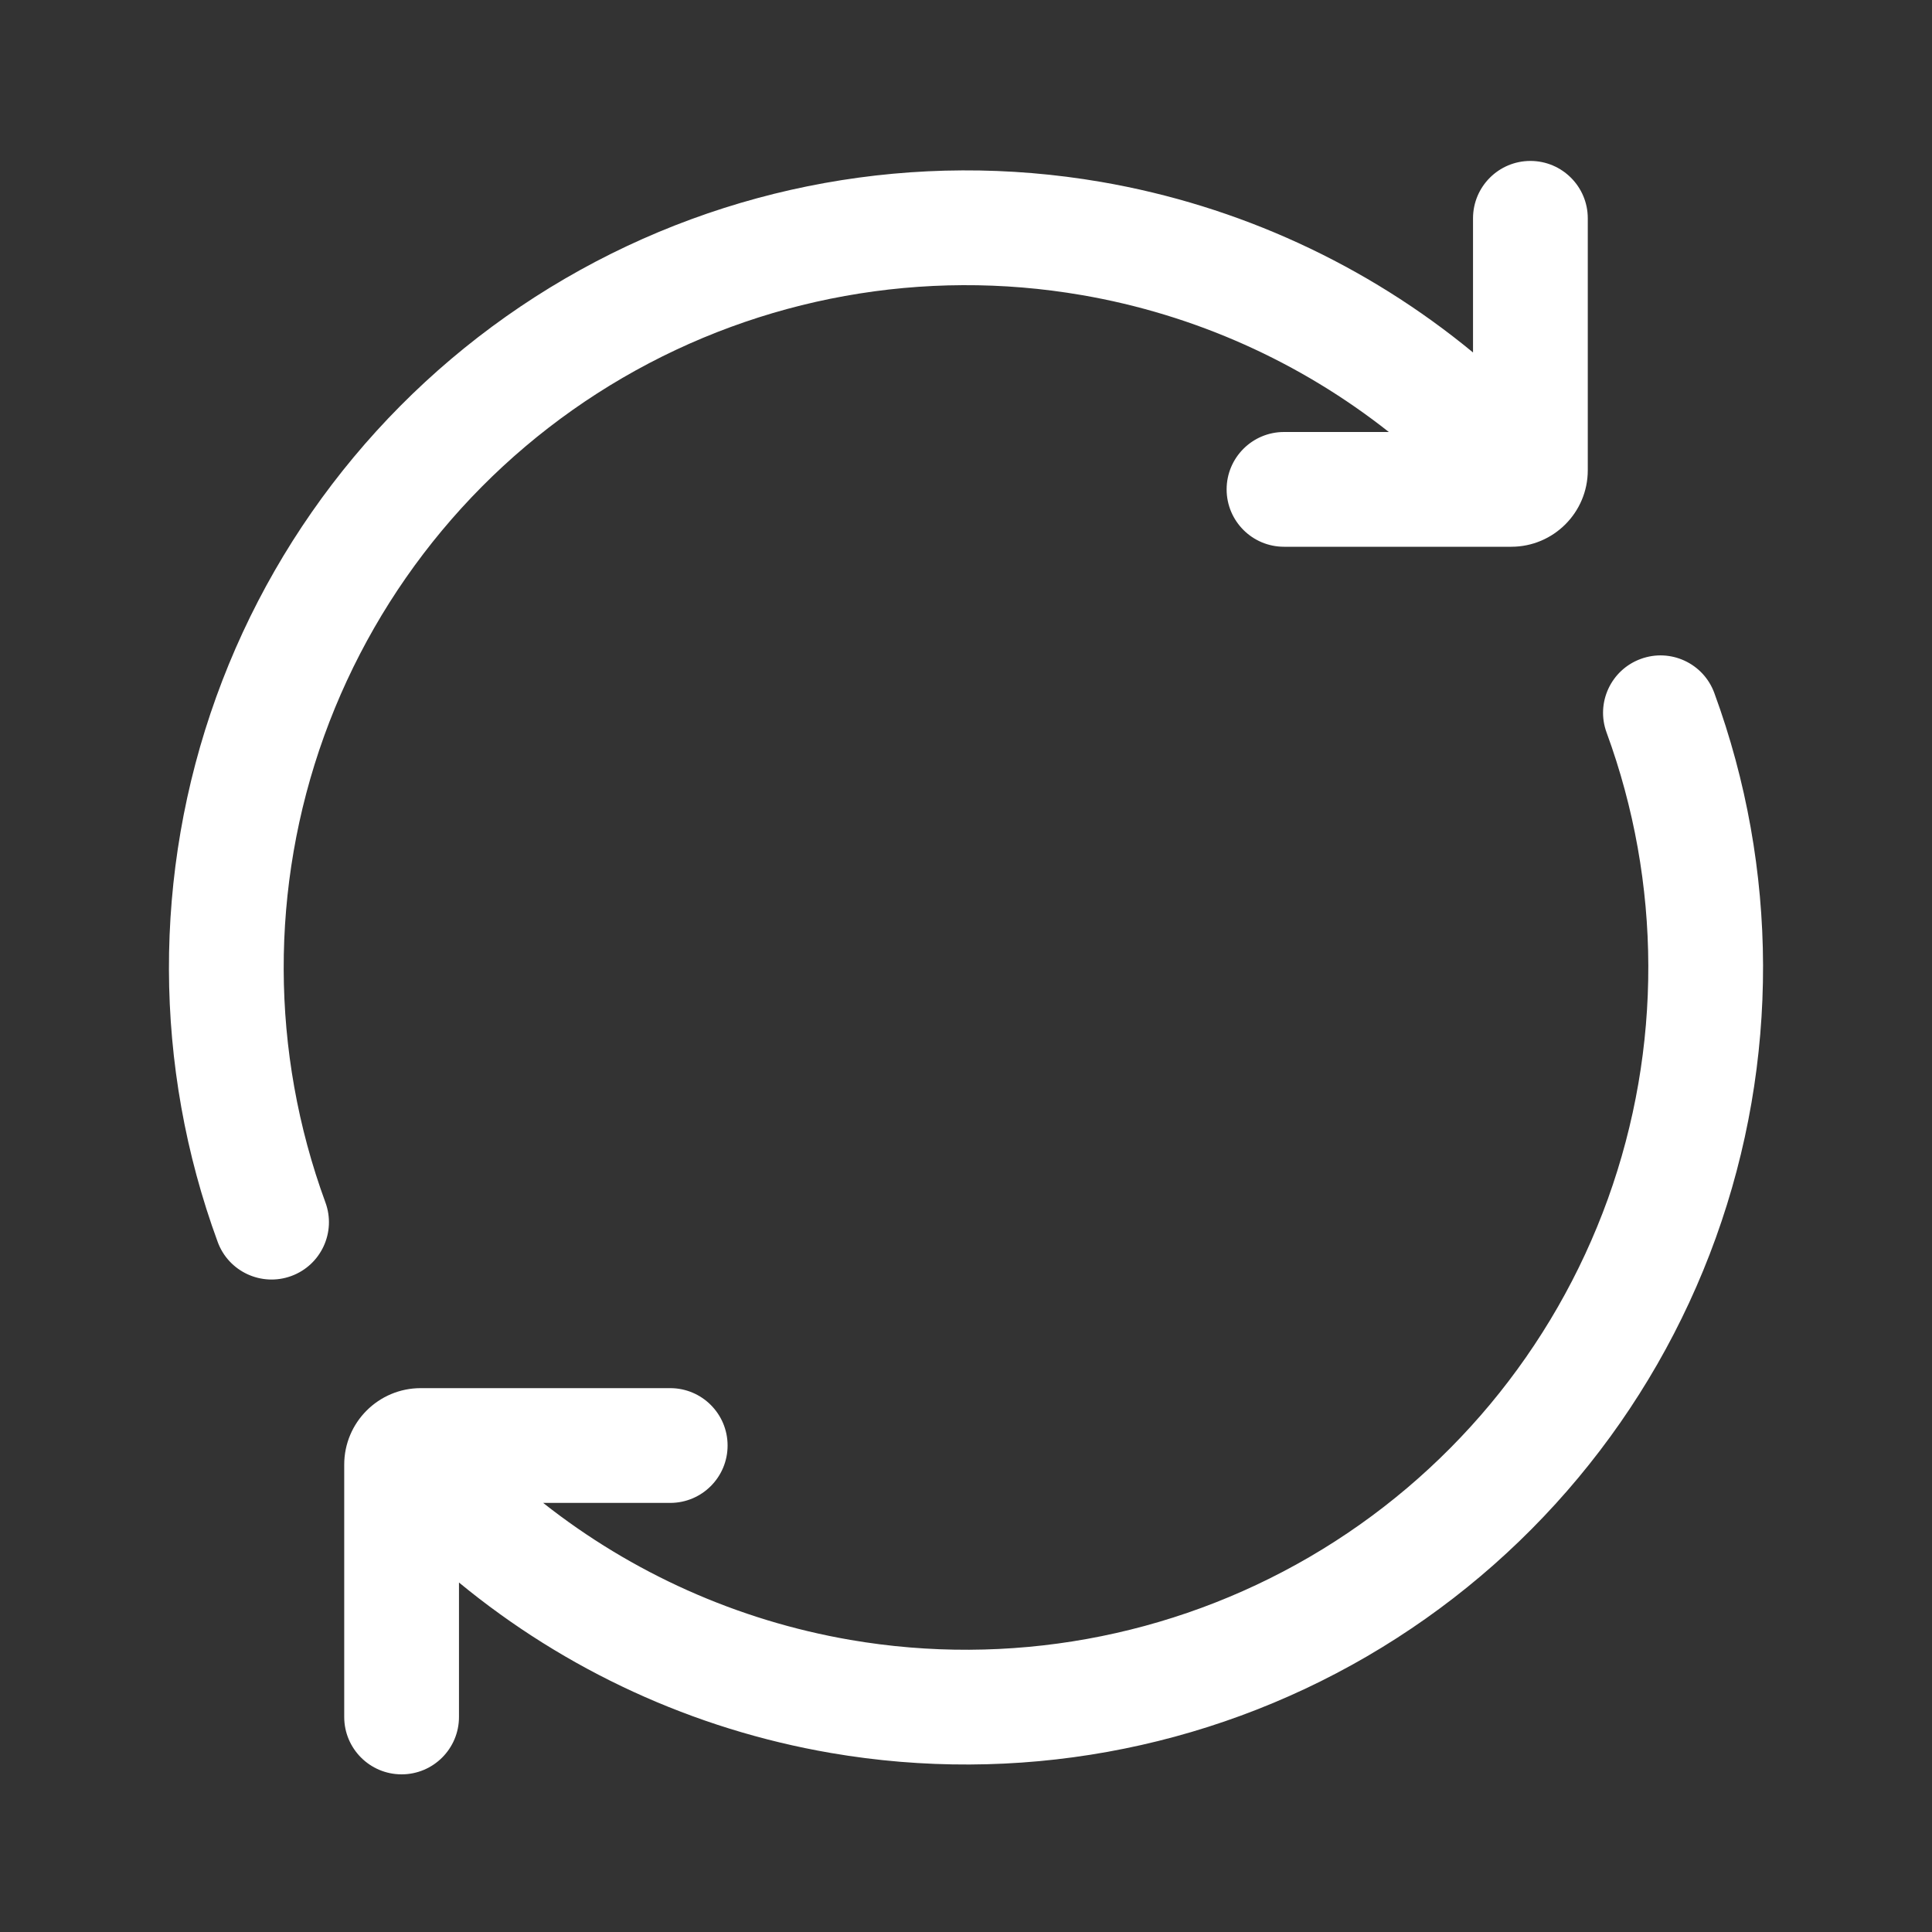
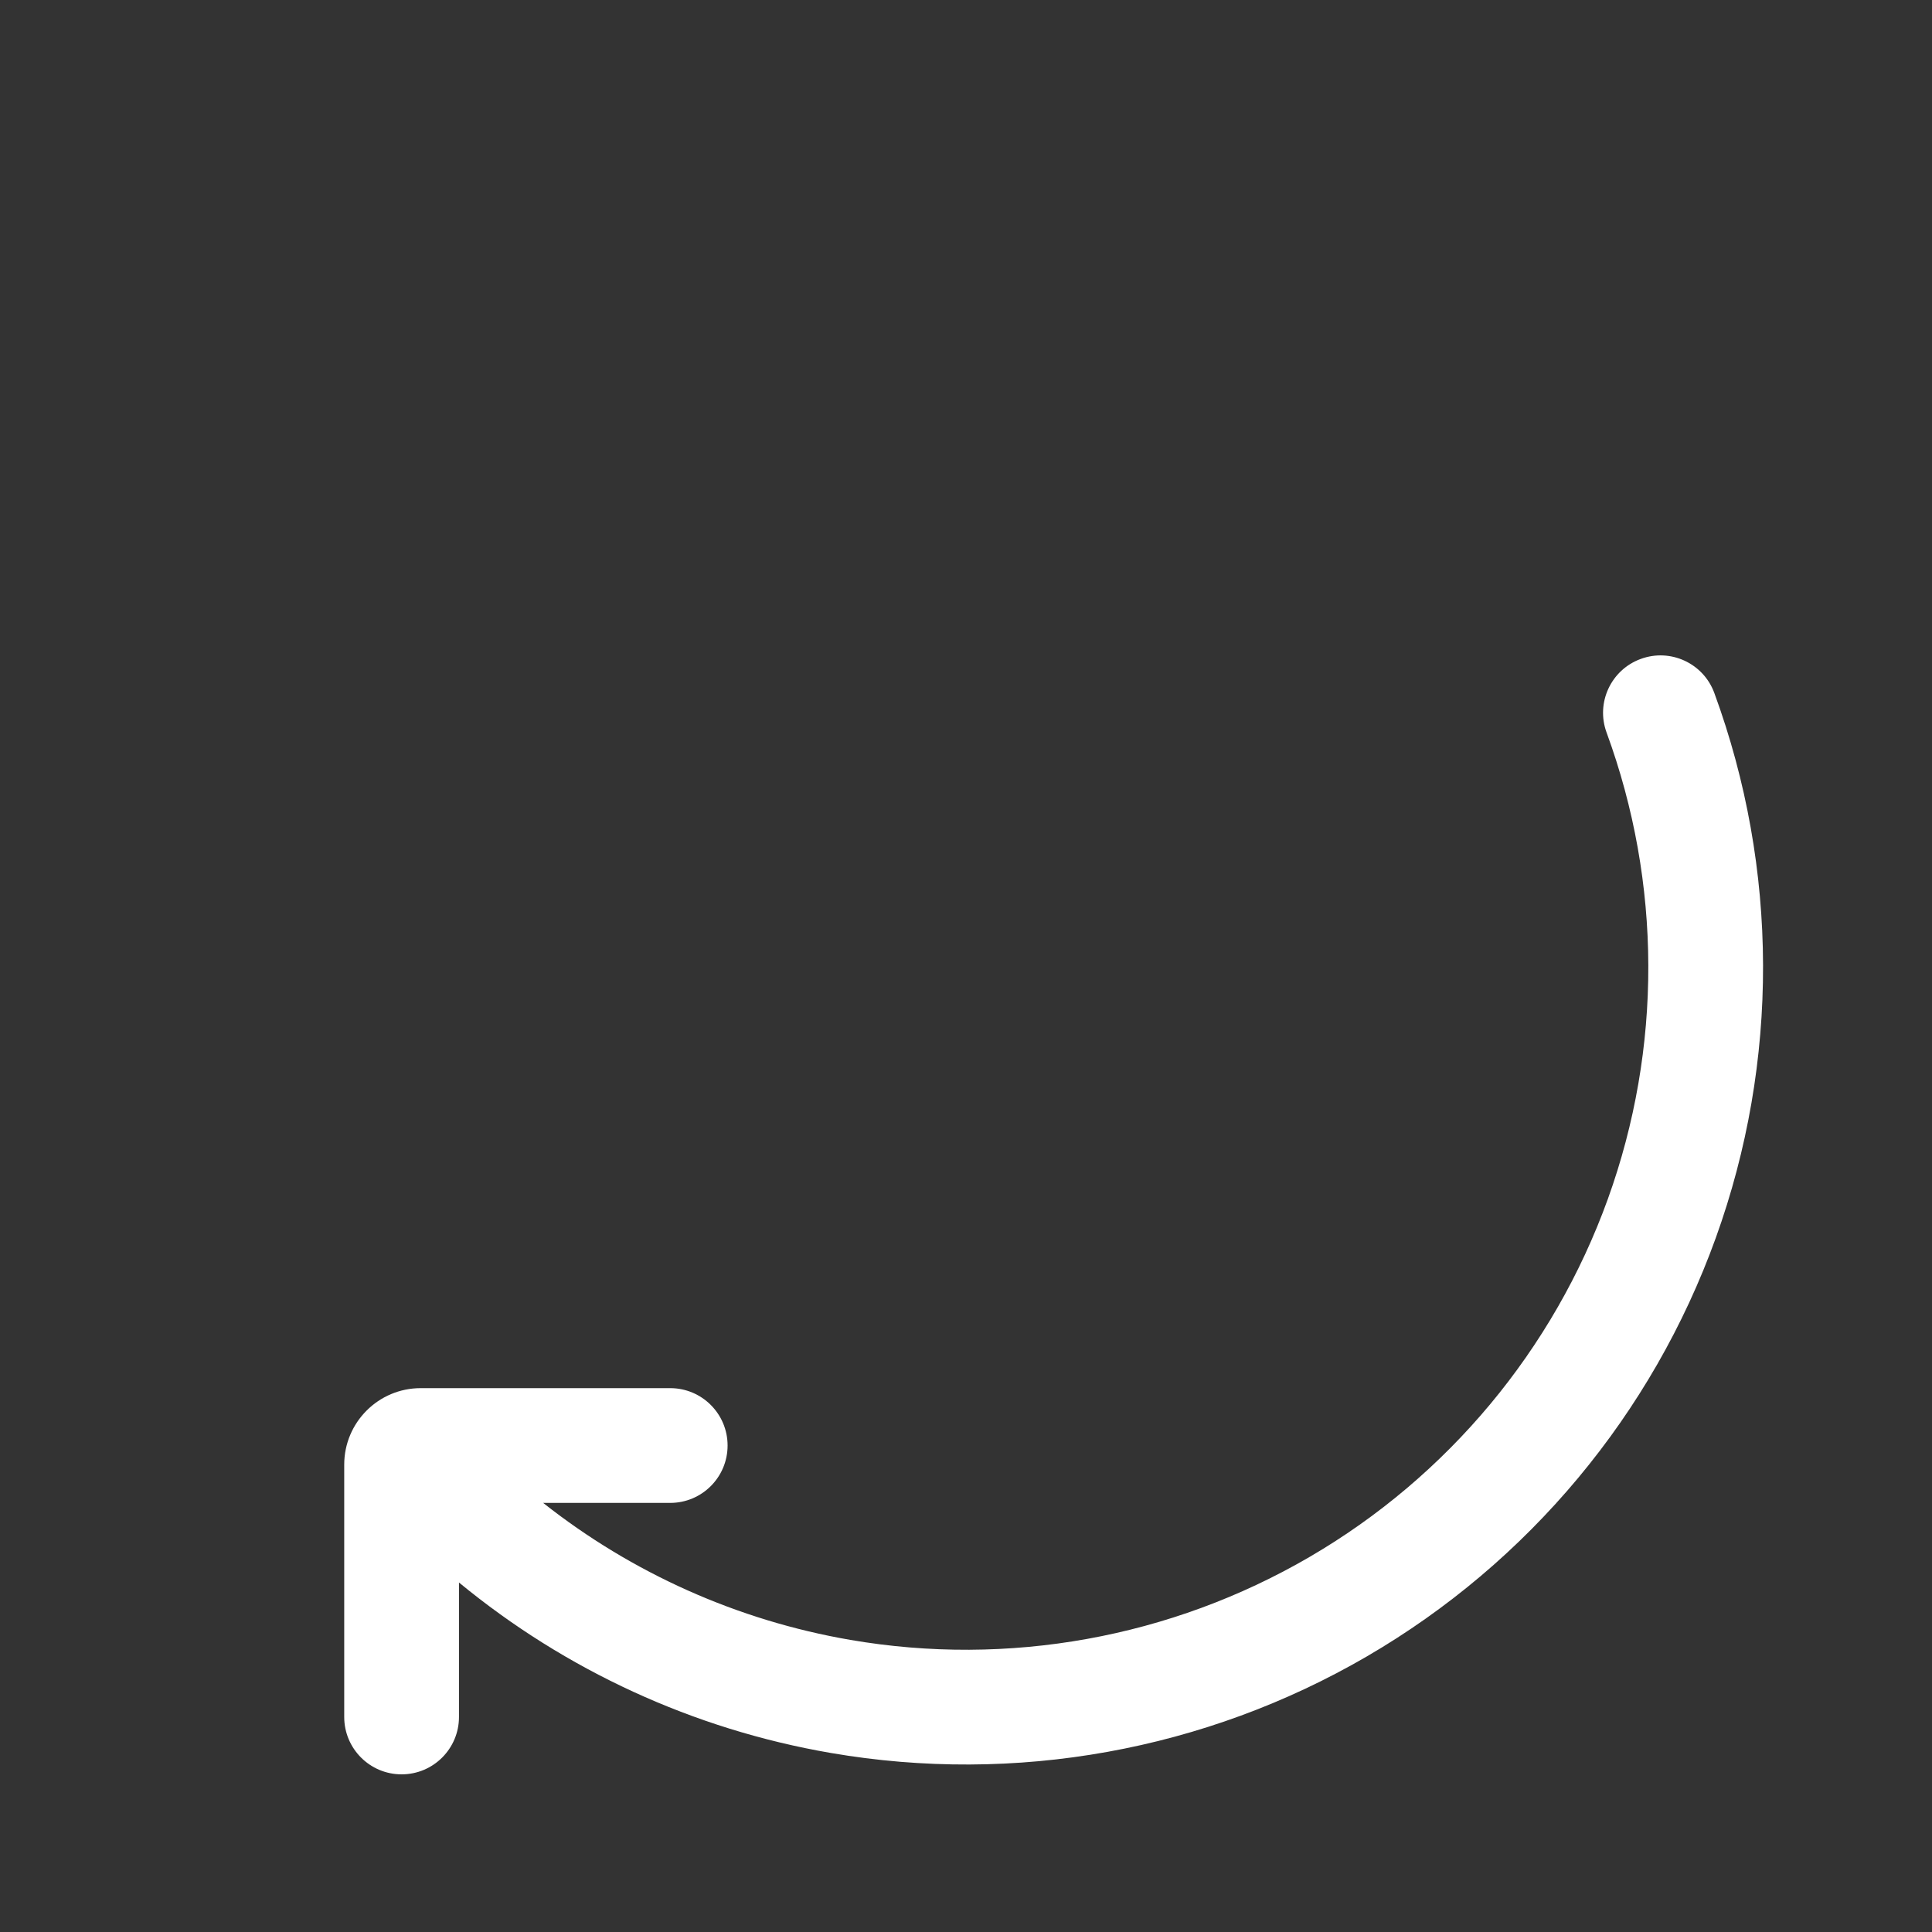
<svg xmlns="http://www.w3.org/2000/svg" width="30" height="30" viewBox="0 0 30 30" fill="none">
  <rect x="0" y="0" width="30" height="30" fill="#333333" stroke="none" />
-   <path d="M24.655 3.39C24.655 2.898 24.256 2.499 23.764 2.499C23.272 2.499 22.873 2.898 22.873 3.39V5.473C21.221 4.111 19.234 3.193 17.099 2.825C14.234 2.332 11.286 2.863 8.774 4.326C6.261 5.789 4.343 8.089 3.357 10.824C2.371 13.56 2.379 16.555 3.38 19.284C3.549 19.746 4.061 19.983 4.523 19.814C4.985 19.645 5.223 19.133 5.053 18.671C4.196 16.334 4.189 13.77 5.033 11.429C5.878 9.088 7.519 7.118 9.67 5.866C11.821 4.614 14.344 4.159 16.797 4.582C18.55 4.883 20.187 5.619 21.566 6.708H19.938C19.446 6.708 19.047 7.107 19.047 7.599C19.047 8.091 19.446 8.49 19.938 8.49H23.467C24.123 8.49 24.655 7.958 24.655 7.302V3.39Z" fill="white" />
  <path d="M5.345 26.661C5.345 27.153 5.744 27.552 6.236 27.552C6.728 27.552 7.127 27.153 7.127 26.661V24.573C8.779 25.934 10.766 26.853 12.901 27.22C15.766 27.713 18.714 27.182 21.226 25.72C23.739 24.257 25.657 21.956 26.643 19.221C27.629 16.486 27.621 13.491 26.62 10.761C26.451 10.299 25.939 10.062 25.477 10.232C25.015 10.401 24.777 10.913 24.947 11.375C25.804 13.712 25.811 16.275 24.967 18.617C24.122 20.958 22.481 22.927 20.33 24.179C18.179 25.431 15.656 25.886 13.203 25.464C11.45 25.162 9.813 24.426 8.434 23.337H10.407C10.899 23.337 11.298 22.938 11.298 22.446C11.298 21.954 10.899 21.555 10.407 21.555H6.533C5.877 21.555 5.345 22.087 5.345 22.743V26.661Z" fill="white" />
</svg>